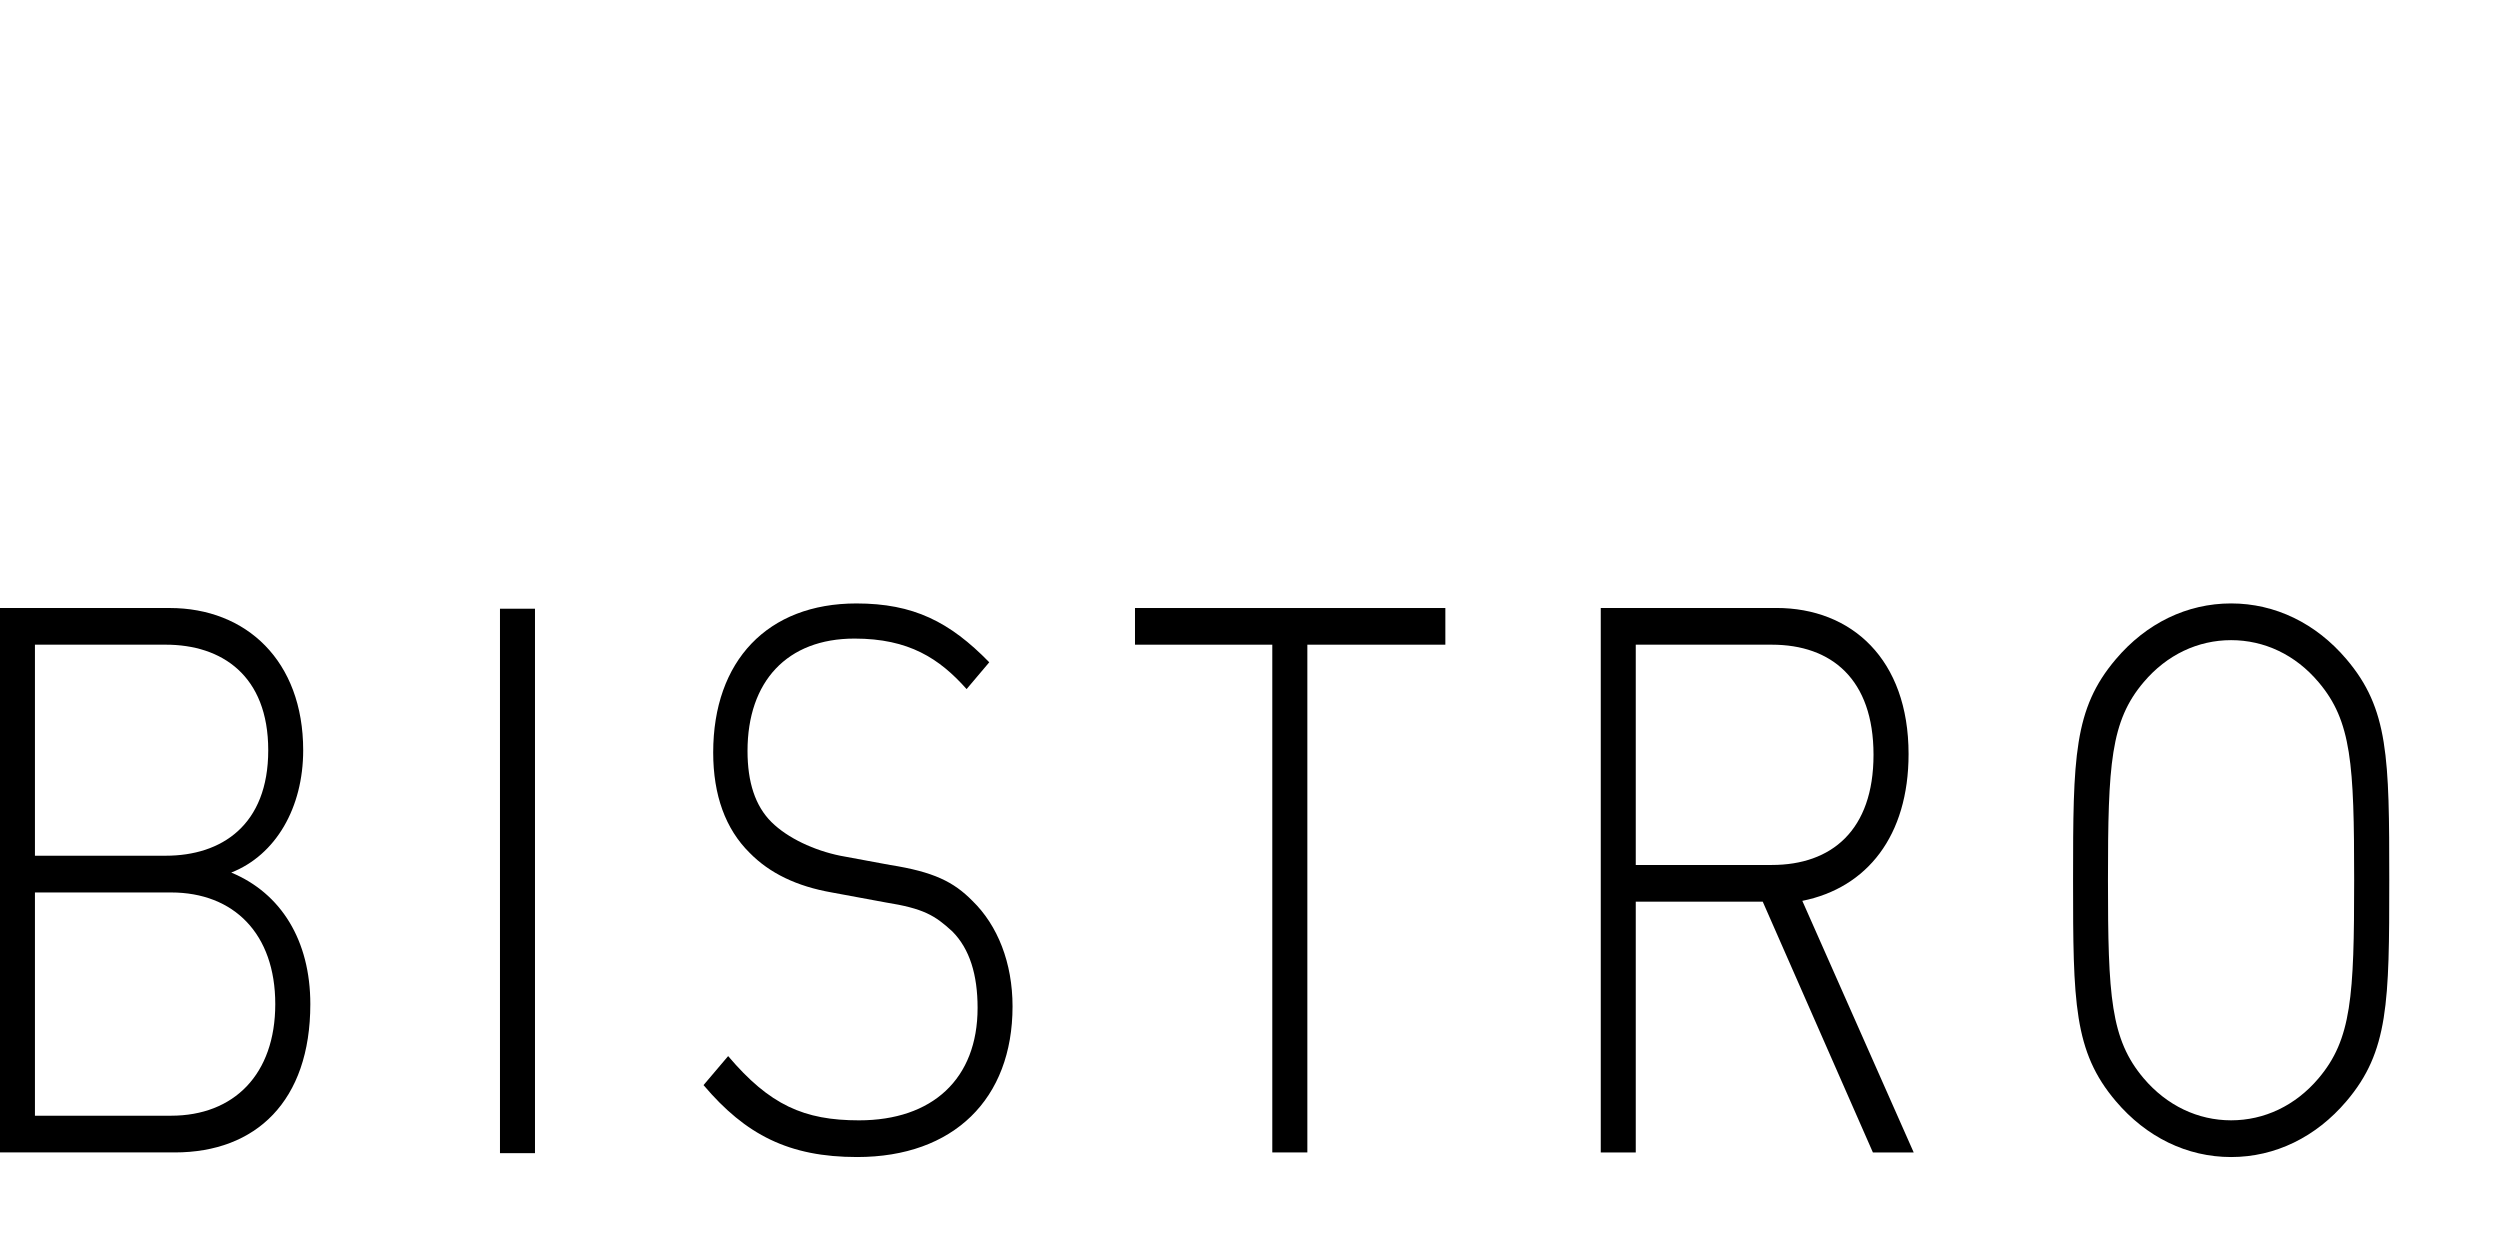
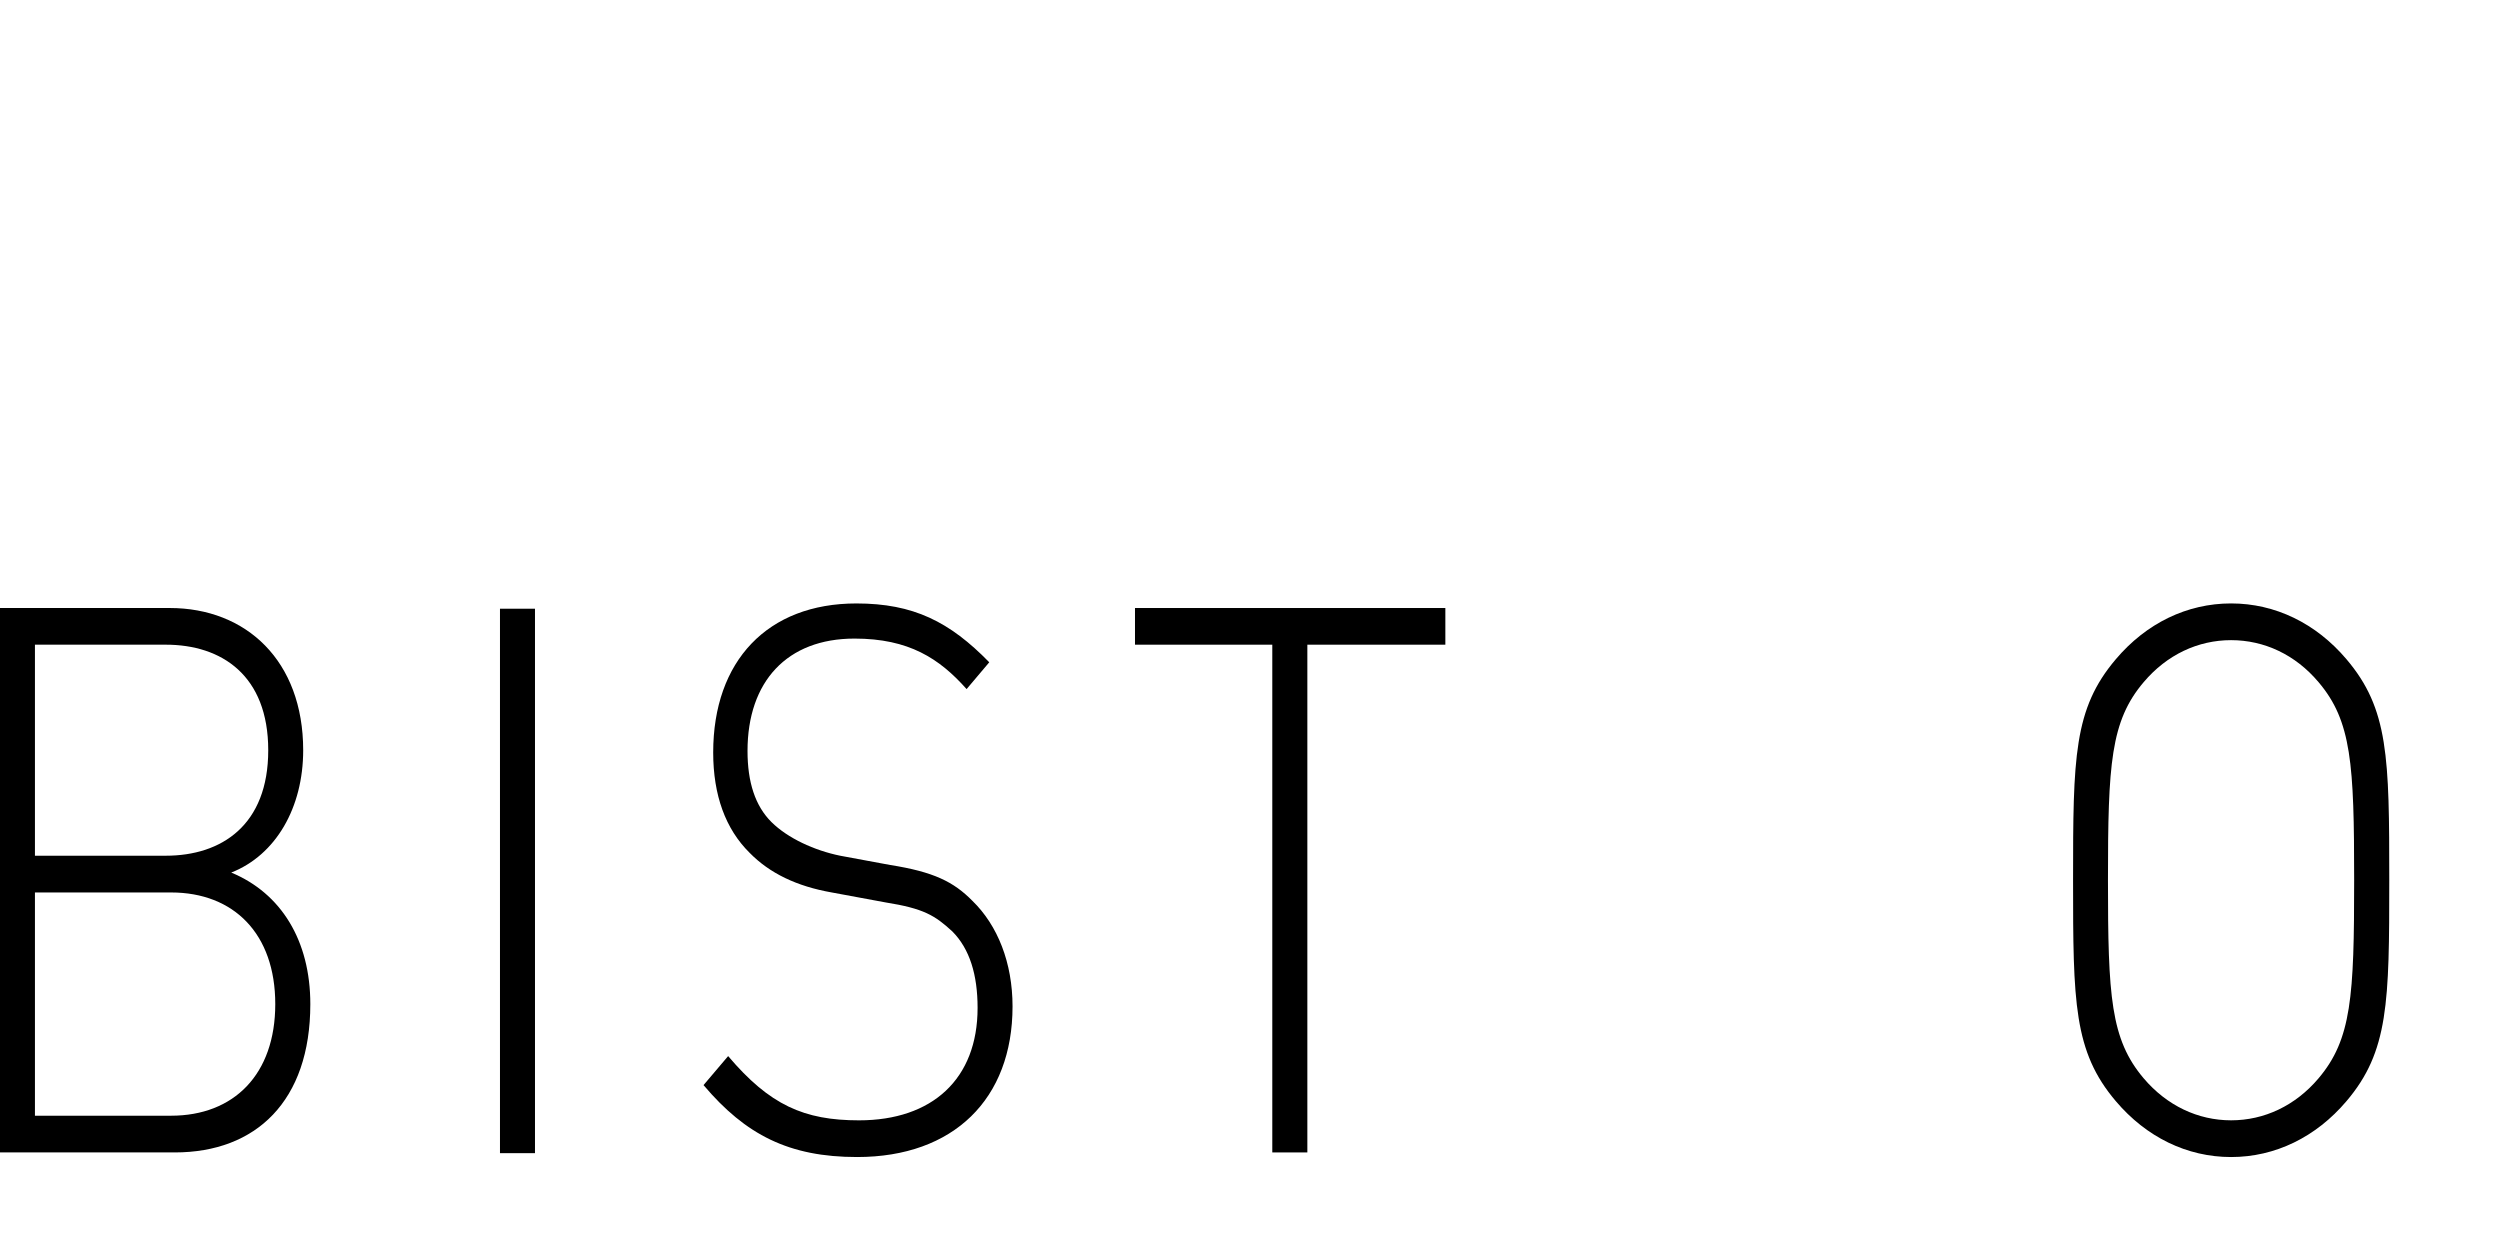
<svg xmlns="http://www.w3.org/2000/svg" width="100%" height="100%" viewBox="0 0 400 200" version="1.1" xml:space="preserve" style="fill-rule:evenodd;clip-rule:evenodd;stroke-linejoin:round;stroke-miterlimit:2;">
  <g transform="matrix(1,0,0,1,-6.244,1.835)">
    <g transform="matrix(4.167,0,0,4.167,34.219,95.447)">
      <path d="M0,20.904L-6.714,20.904L-6.714,0L-0.196,0C2.74,0 4.928,2.026 4.928,5.462C4.928,7.662 3.882,9.482 2.166,10.158C4.082,10.952 5.202,12.771 5.202,15.208C5.202,18.935 3.112,20.904 0,20.904M-0.346,1.408L-5.372,1.408L-5.372,9.511L-0.346,9.511C1.792,9.511 3.586,8.338 3.586,5.462C3.586,2.582 1.792,1.408 -0.346,1.408M-0.146,10.922L-5.372,10.922L-5.372,19.494L-0.146,19.494C2.266,19.494 3.856,17.91 3.856,15.208C3.856,12.508 2.266,10.922 -0.146,10.922" style="fill-rule:nonzero;" />
    </g>
    <g transform="matrix(4.167,0,0,4.167,-1040,-1386.48)">
      <rect x="270.276" y="355.661" width="1.344" height="20.905" />
    </g>
    <g transform="matrix(4.167,0,0,4.167,143.382,94.717)">
      <path d="M0,21.256C-2.614,21.256 -4.28,20.404 -5.897,18.494L-4.952,17.38C-3.358,19.259 -2.04,19.847 0.072,19.847C2.886,19.847 4.626,18.261 4.626,15.53C4.626,14.267 4.328,13.269 3.656,12.593C2.984,11.977 2.561,11.714 1.09,11.479L-0.974,11.097C-2.316,10.86 -3.358,10.362 -4.132,9.57C-5.05,8.66 -5.526,7.368 -5.526,5.723C-5.526,2.202 -3.436,0 -0.028,0C2.164,0 3.554,0.702 5.074,2.259L4.204,3.288C3.158,2.112 1.988,1.349 -0.1,1.349C-2.689,1.349 -4.208,2.994 -4.208,5.664C-4.208,6.868 -3.91,7.778 -3.288,8.395C-2.664,9.013 -1.646,9.483 -0.647,9.687L1.269,10.042C2.934,10.305 3.706,10.685 4.428,11.42C5.396,12.36 5.968,13.798 5.968,15.473C5.968,19.025 3.706,21.256 0,21.256" style="fill-rule:nonzero;" />
    </g>
    <g transform="matrix(4.167,0,0,4.167,215.42,95.447)">
      <path d="M0,20.904L-1.346,20.904L-1.346,1.408L-6.618,1.408L-6.618,0L5.299,0L5.299,1.408L0,1.408L0,20.904Z" style="fill-rule:nonzero;" />
    </g>
    <g transform="matrix(4.167,0,0,4.167,288.28,135.568)">
-       <path d="M0,1.646L-4.875,1.646L-4.875,11.276L-6.219,11.276L-6.219,-9.63L0.523,-9.63C3.41,-9.63 5.6,-7.663 5.6,-4.022C5.6,-0.88 4.008,1.116 1.52,1.616L5.797,11.276L4.23,11.276L0,1.646ZM0.35,-8.22L-4.875,-8.22L-4.875,0.238L0.35,0.238C2.637,0.238 4.254,-1.086 4.254,-3.993C4.254,-6.899 2.637,-8.22 0.35,-8.22" style="fill-rule:nonzero;" />
-     </g>
+       </g>
    <g transform="matrix(4.167,0,0,4.167,381.68,103.656)">
      <path d="M0,16.965C-1.17,18.346 -2.738,19.111 -4.43,19.111C-6.123,19.111 -7.688,18.346 -8.857,16.965C-10.475,15.06 -10.498,13.178 -10.498,8.482C-10.498,3.756 -10.475,1.903 -8.857,-0.003C-7.688,-1.385 -6.123,-2.146 -4.43,-2.146C-2.738,-2.146 -1.17,-1.385 0,-0.003C1.619,1.903 1.643,3.756 1.643,8.482C1.643,13.178 1.619,15.06 0,16.965M-1.072,0.877C-1.963,-0.181 -3.16,-0.736 -4.43,-0.736C-5.697,-0.736 -6.893,-0.181 -7.787,0.877C-9.057,2.373 -9.158,4.018 -9.158,8.482C-9.158,12.944 -9.057,14.588 -7.787,16.088C-6.893,17.142 -5.697,17.701 -4.43,17.701C-3.16,17.701 -1.963,17.142 -1.072,16.088C0.197,14.588 0.295,12.944 0.295,8.482C0.295,4.018 0.197,2.373 -1.072,0.877" style="fill-rule:nonzero;" />
    </g>
  </g>
</svg>